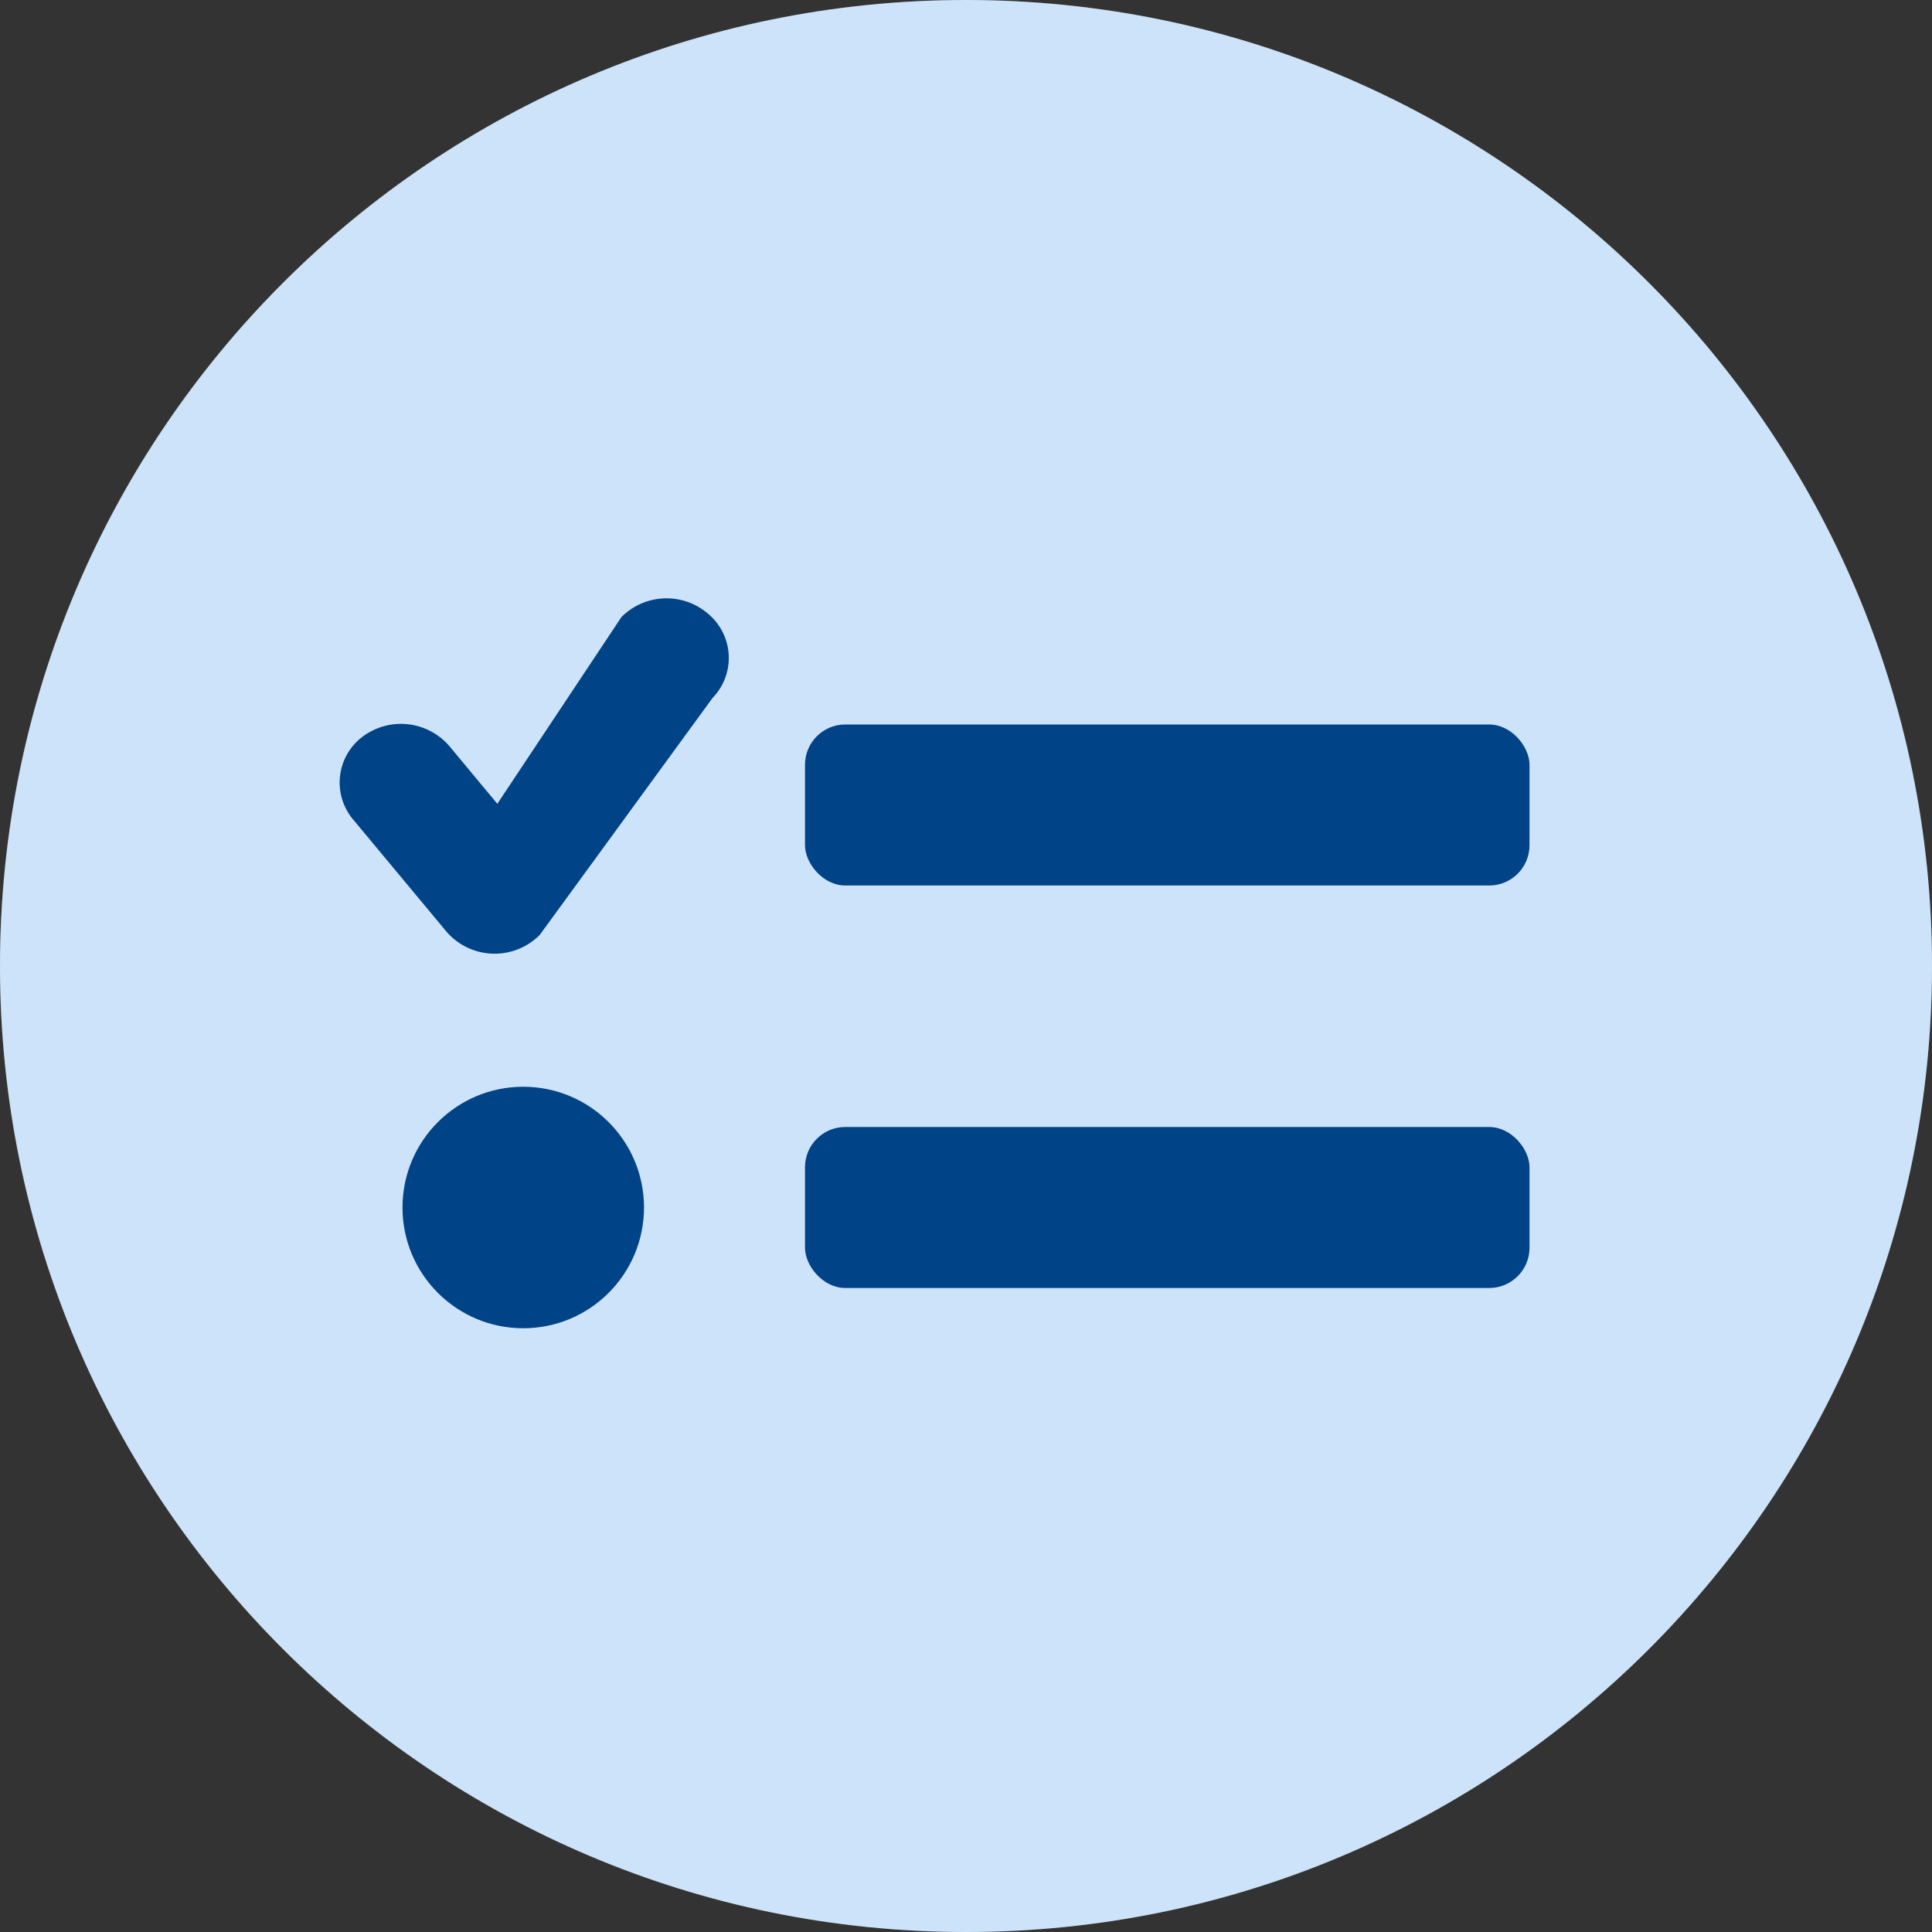
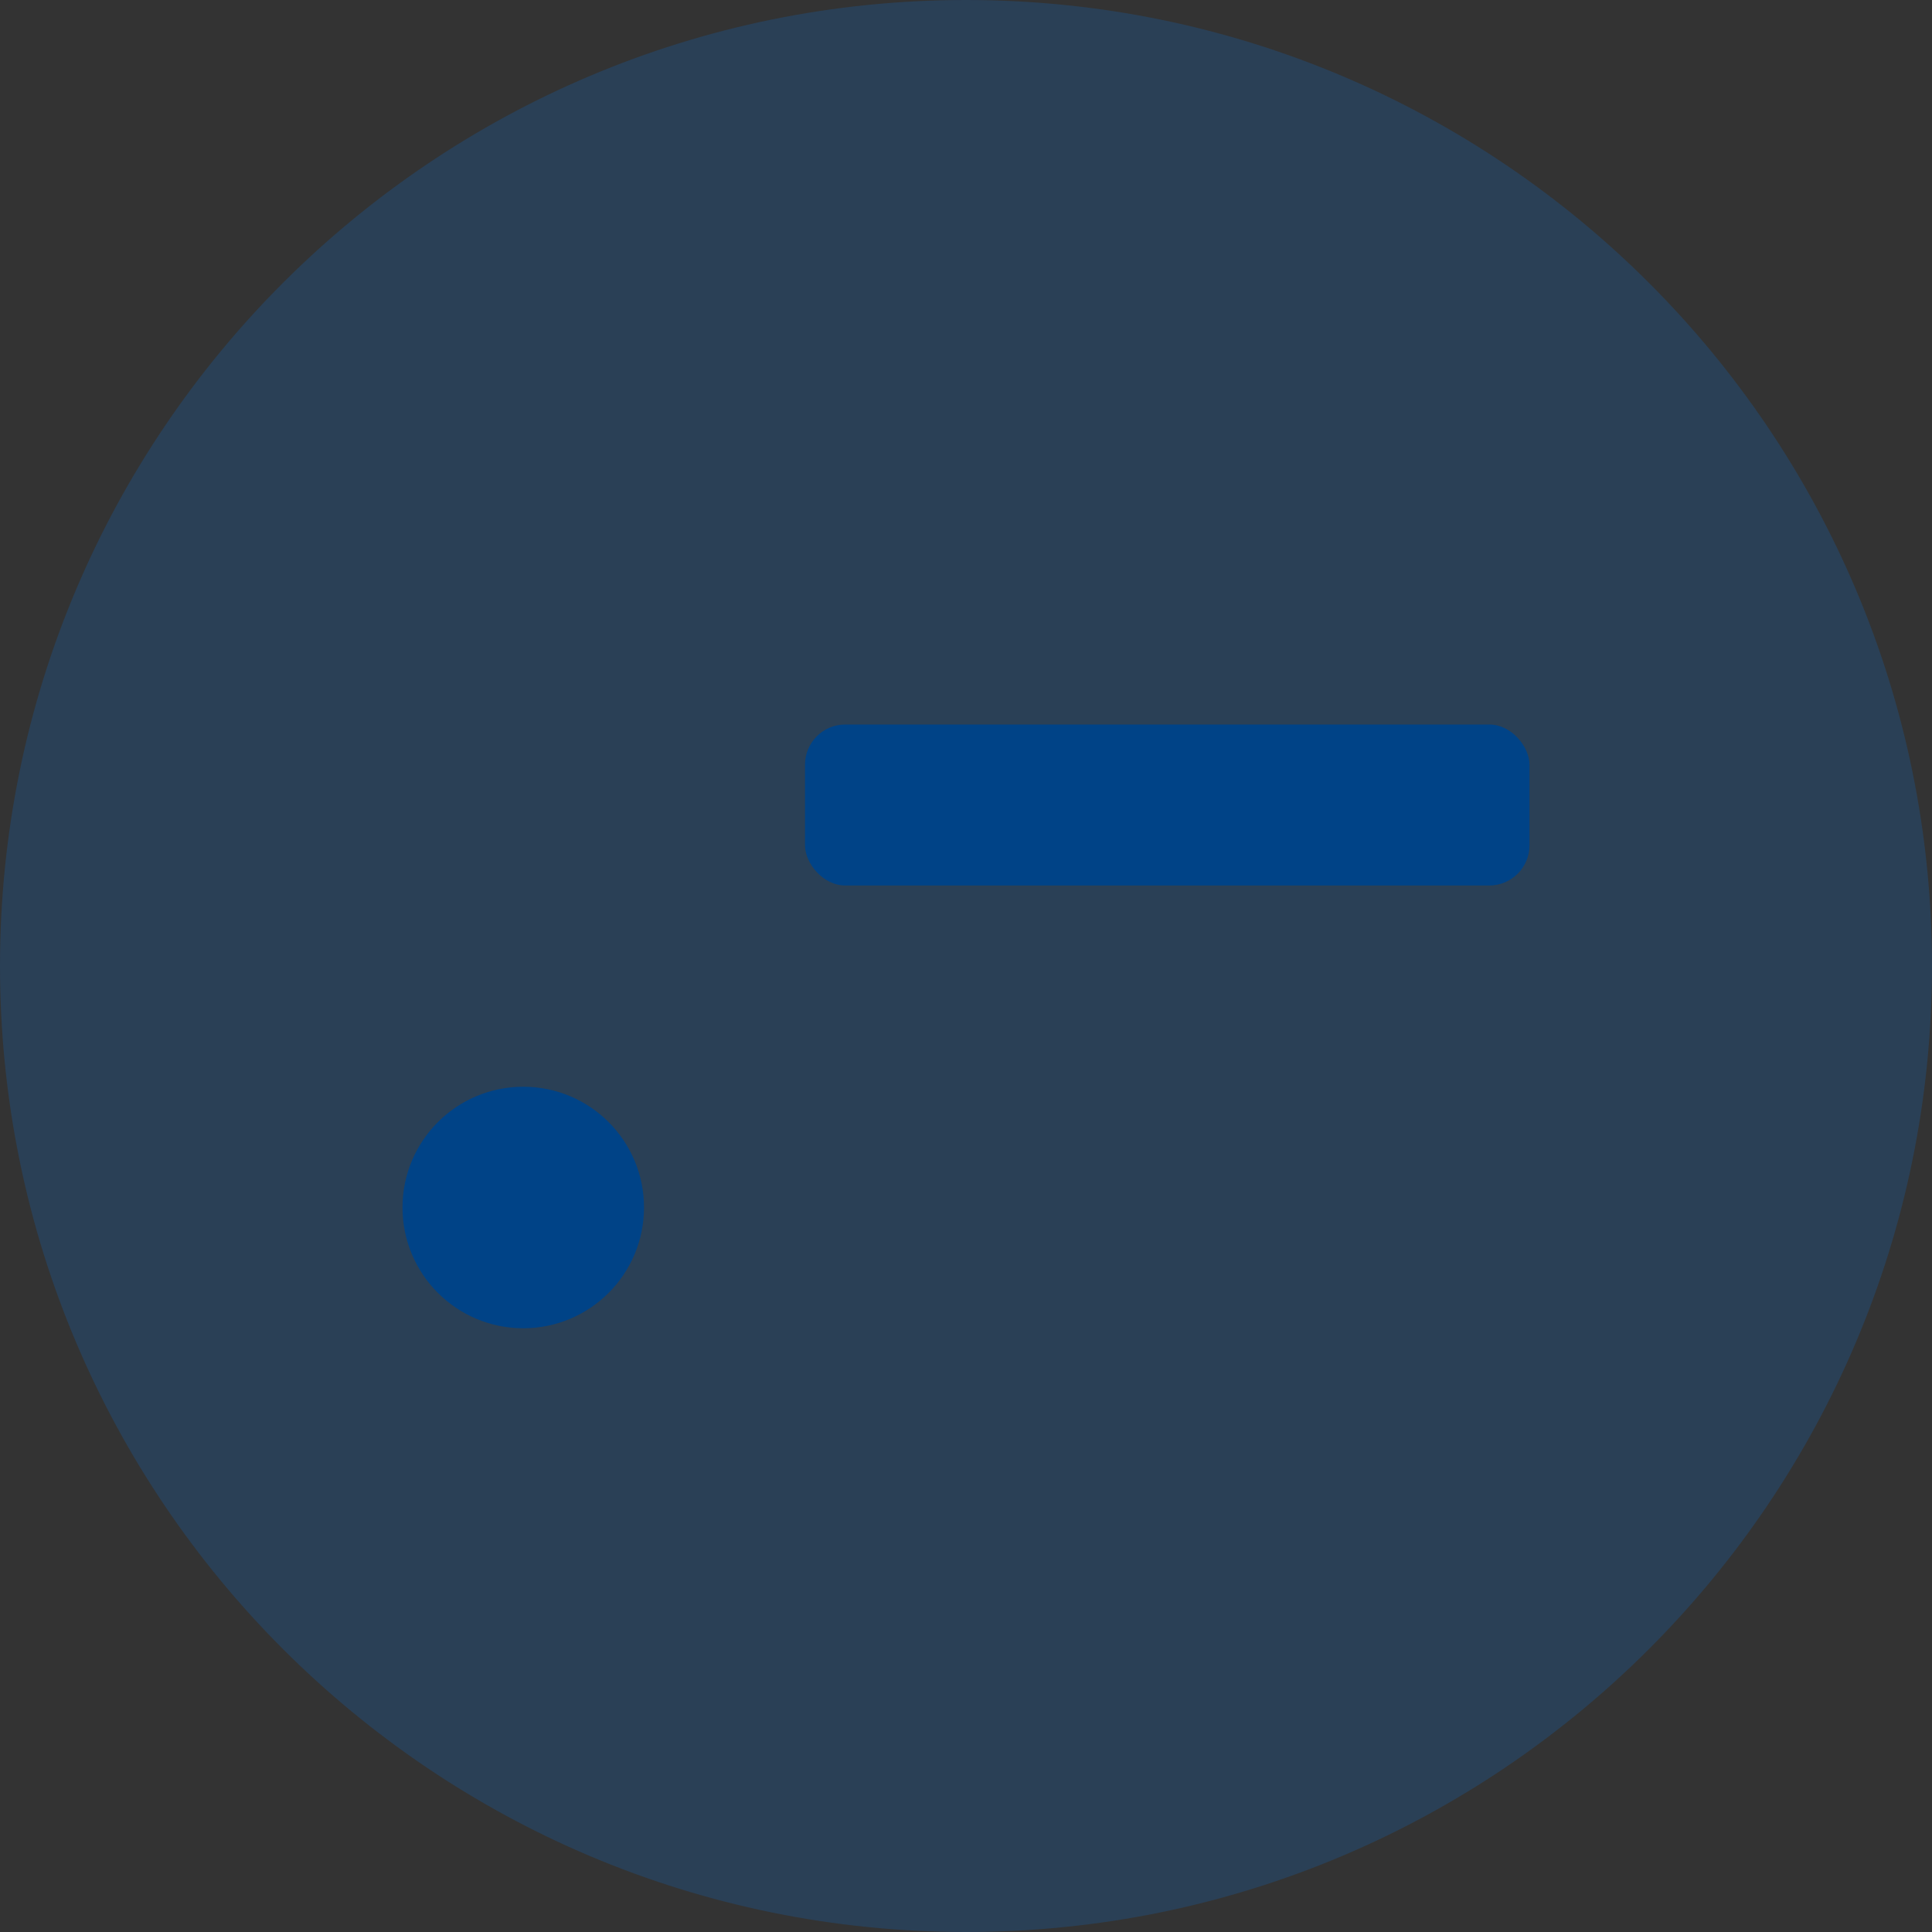
<svg xmlns="http://www.w3.org/2000/svg" width="24" height="24" viewBox="0 0 24 24" fill="none" role="presentation" focusable="false">
  <rect x="0" y="0" width="24" height="24" fill="#333333" stroke="none" />
-   <path fill-rule="evenodd" clip-rule="evenodd" d="M12 0C5.372 0 0 5.372 0 12c0 6.627 5.373 12 12 12 6.626 0 12-5.374 12-12 0-6.627-5.373-12-12-12Z" fill="#fff" />
  <path opacity=".2" fill-rule="evenodd" clip-rule="evenodd" d="M12 0C5.372 0 0 5.372 0 12c0 6.627 5.373 12 12 12 6.626 0 12-5.374 12-12 0-6.627-5.373-12-12-12Z" fill="#0875E1" />
-   <path fill-rule="evenodd" clip-rule="evenodd" d="M7.72 7.665a.791.791 0 0 1 1.085-.033.714.714 0 0 1 .046 1.039l-2.147 2.944a.79.79 0 0 1-1.163-.048l-1.152-1.384a.713.713 0 0 1 .117-1.033.793.793 0 0 1 1.08.123l.592.712 1.542-2.32Z" fill="#004387" />
  <circle cx="6.5" cy="15" r="1.5" fill="#004387" />
  <rect x="10" y="9" width="9" height="2" rx=".5" fill="#004387" />
-   <rect x="10" y="14" width="9" height="2" rx=".5" fill="#004387" />
</svg>